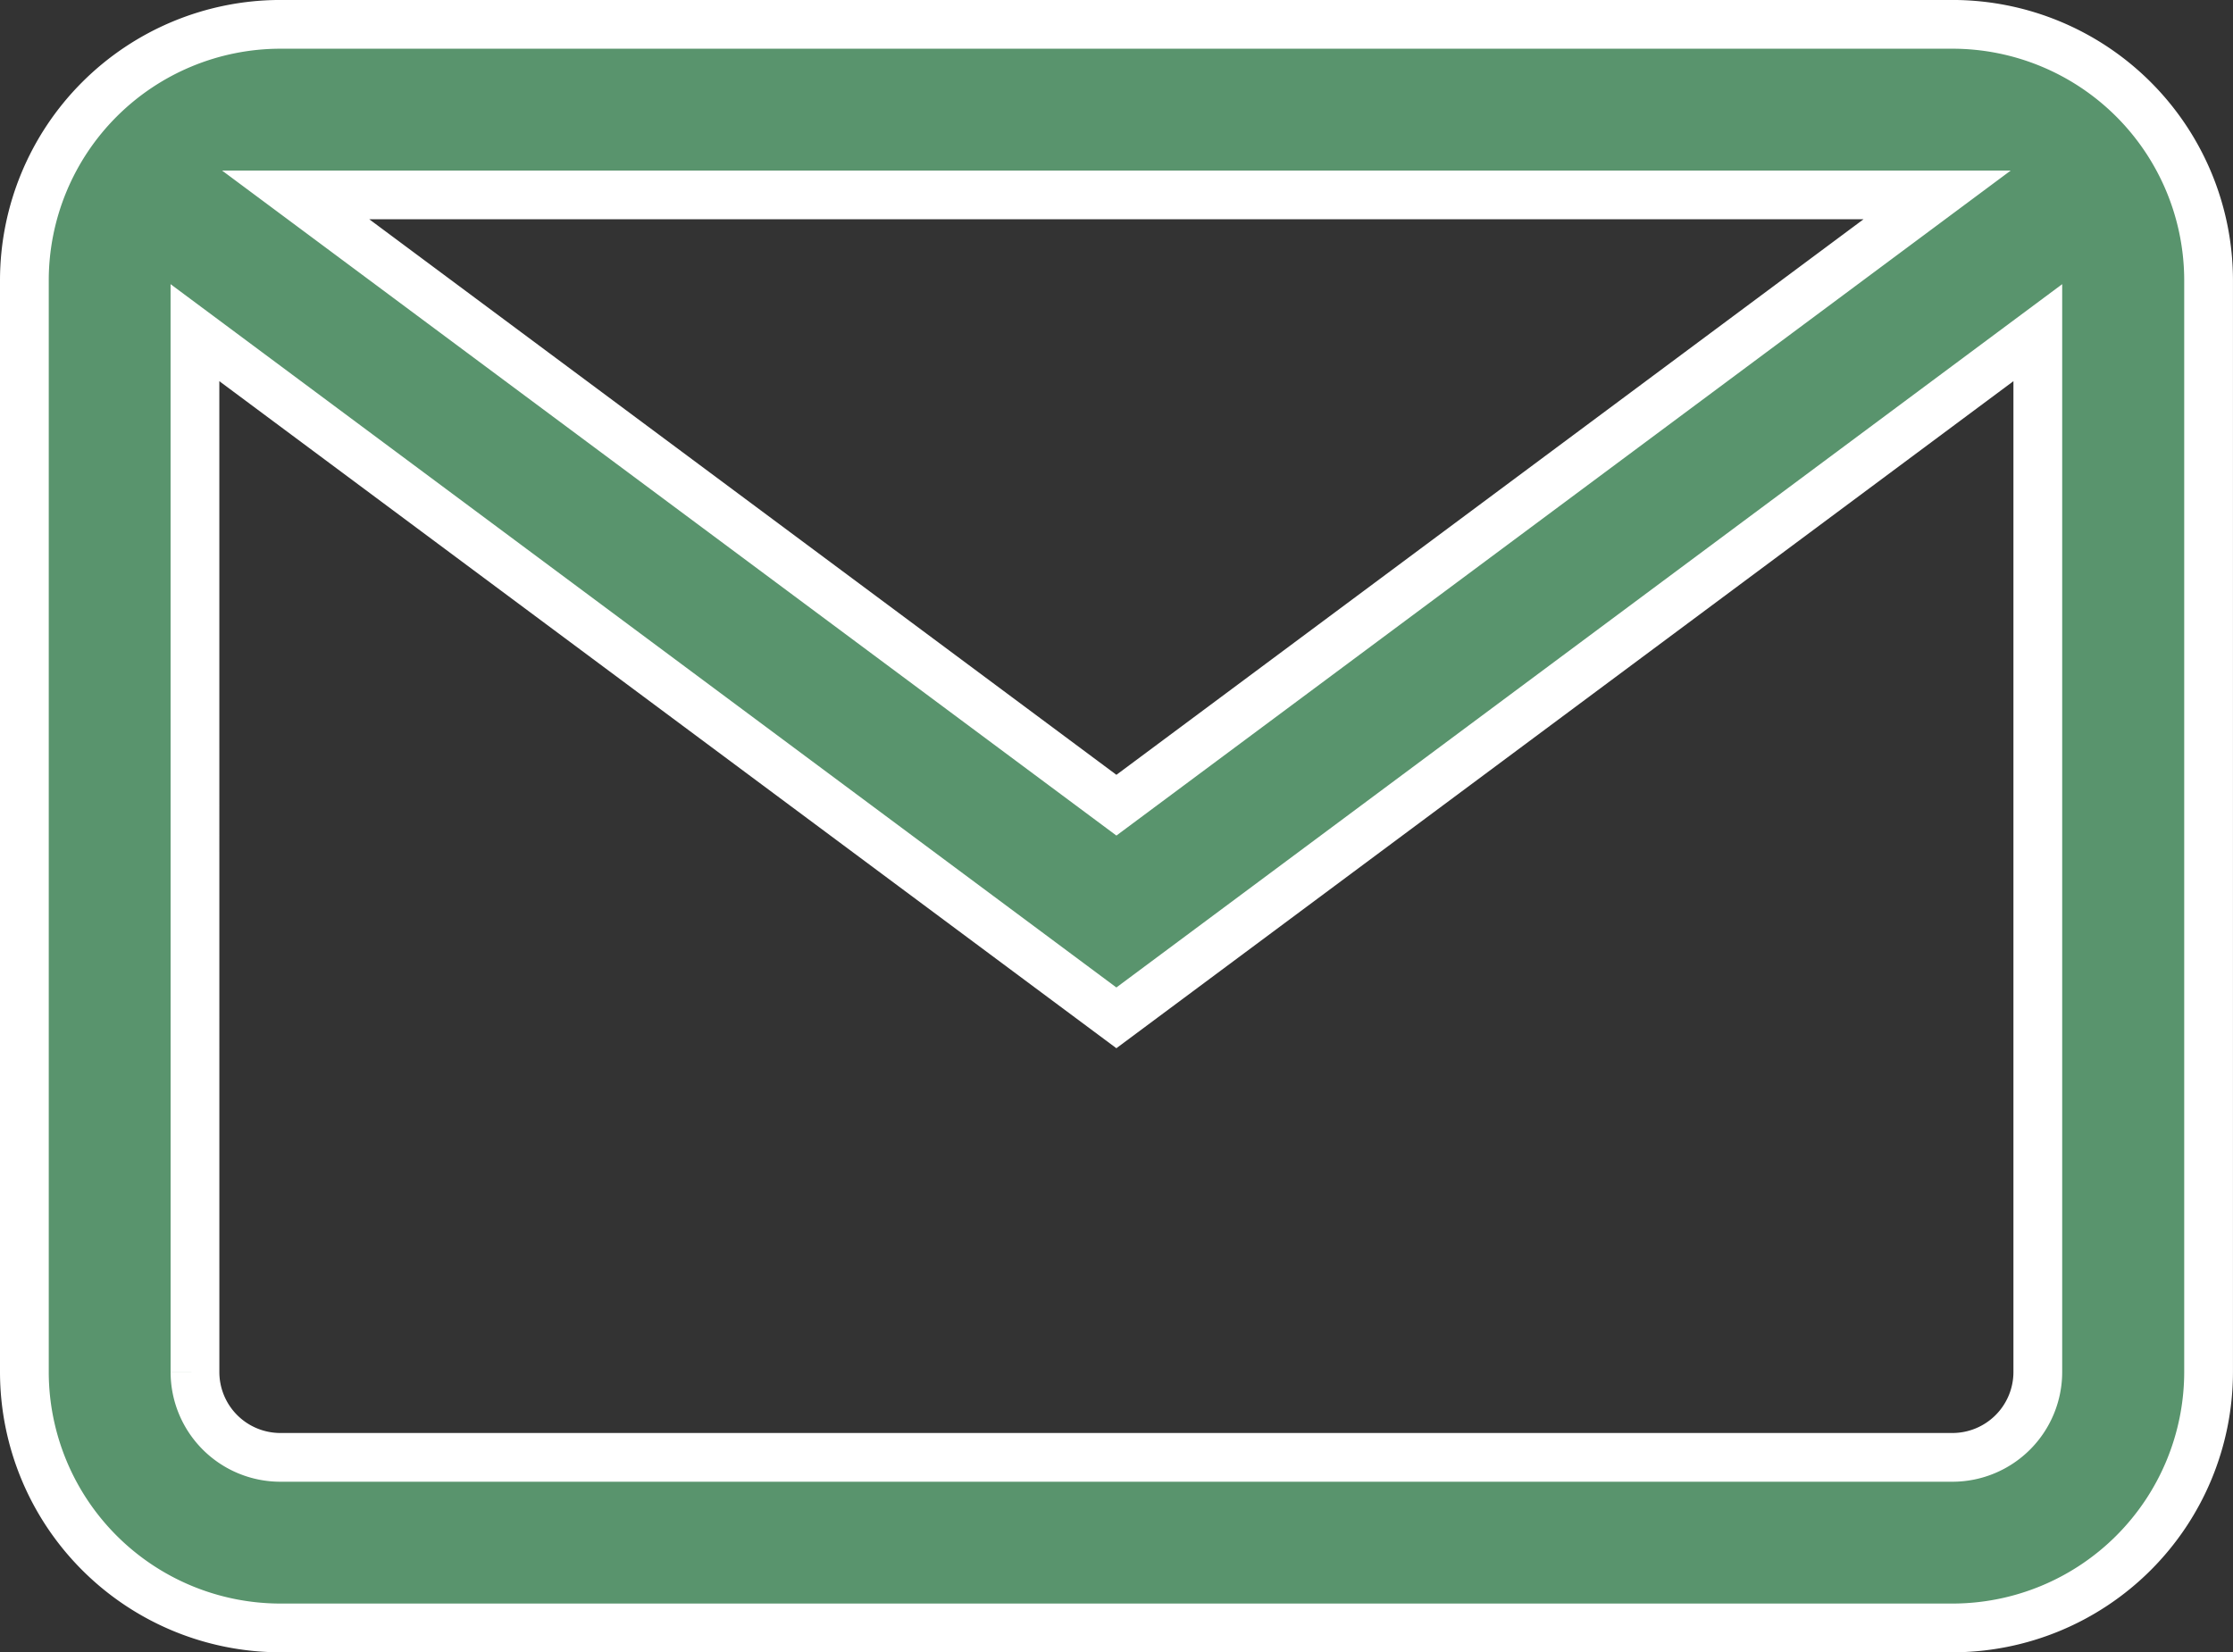
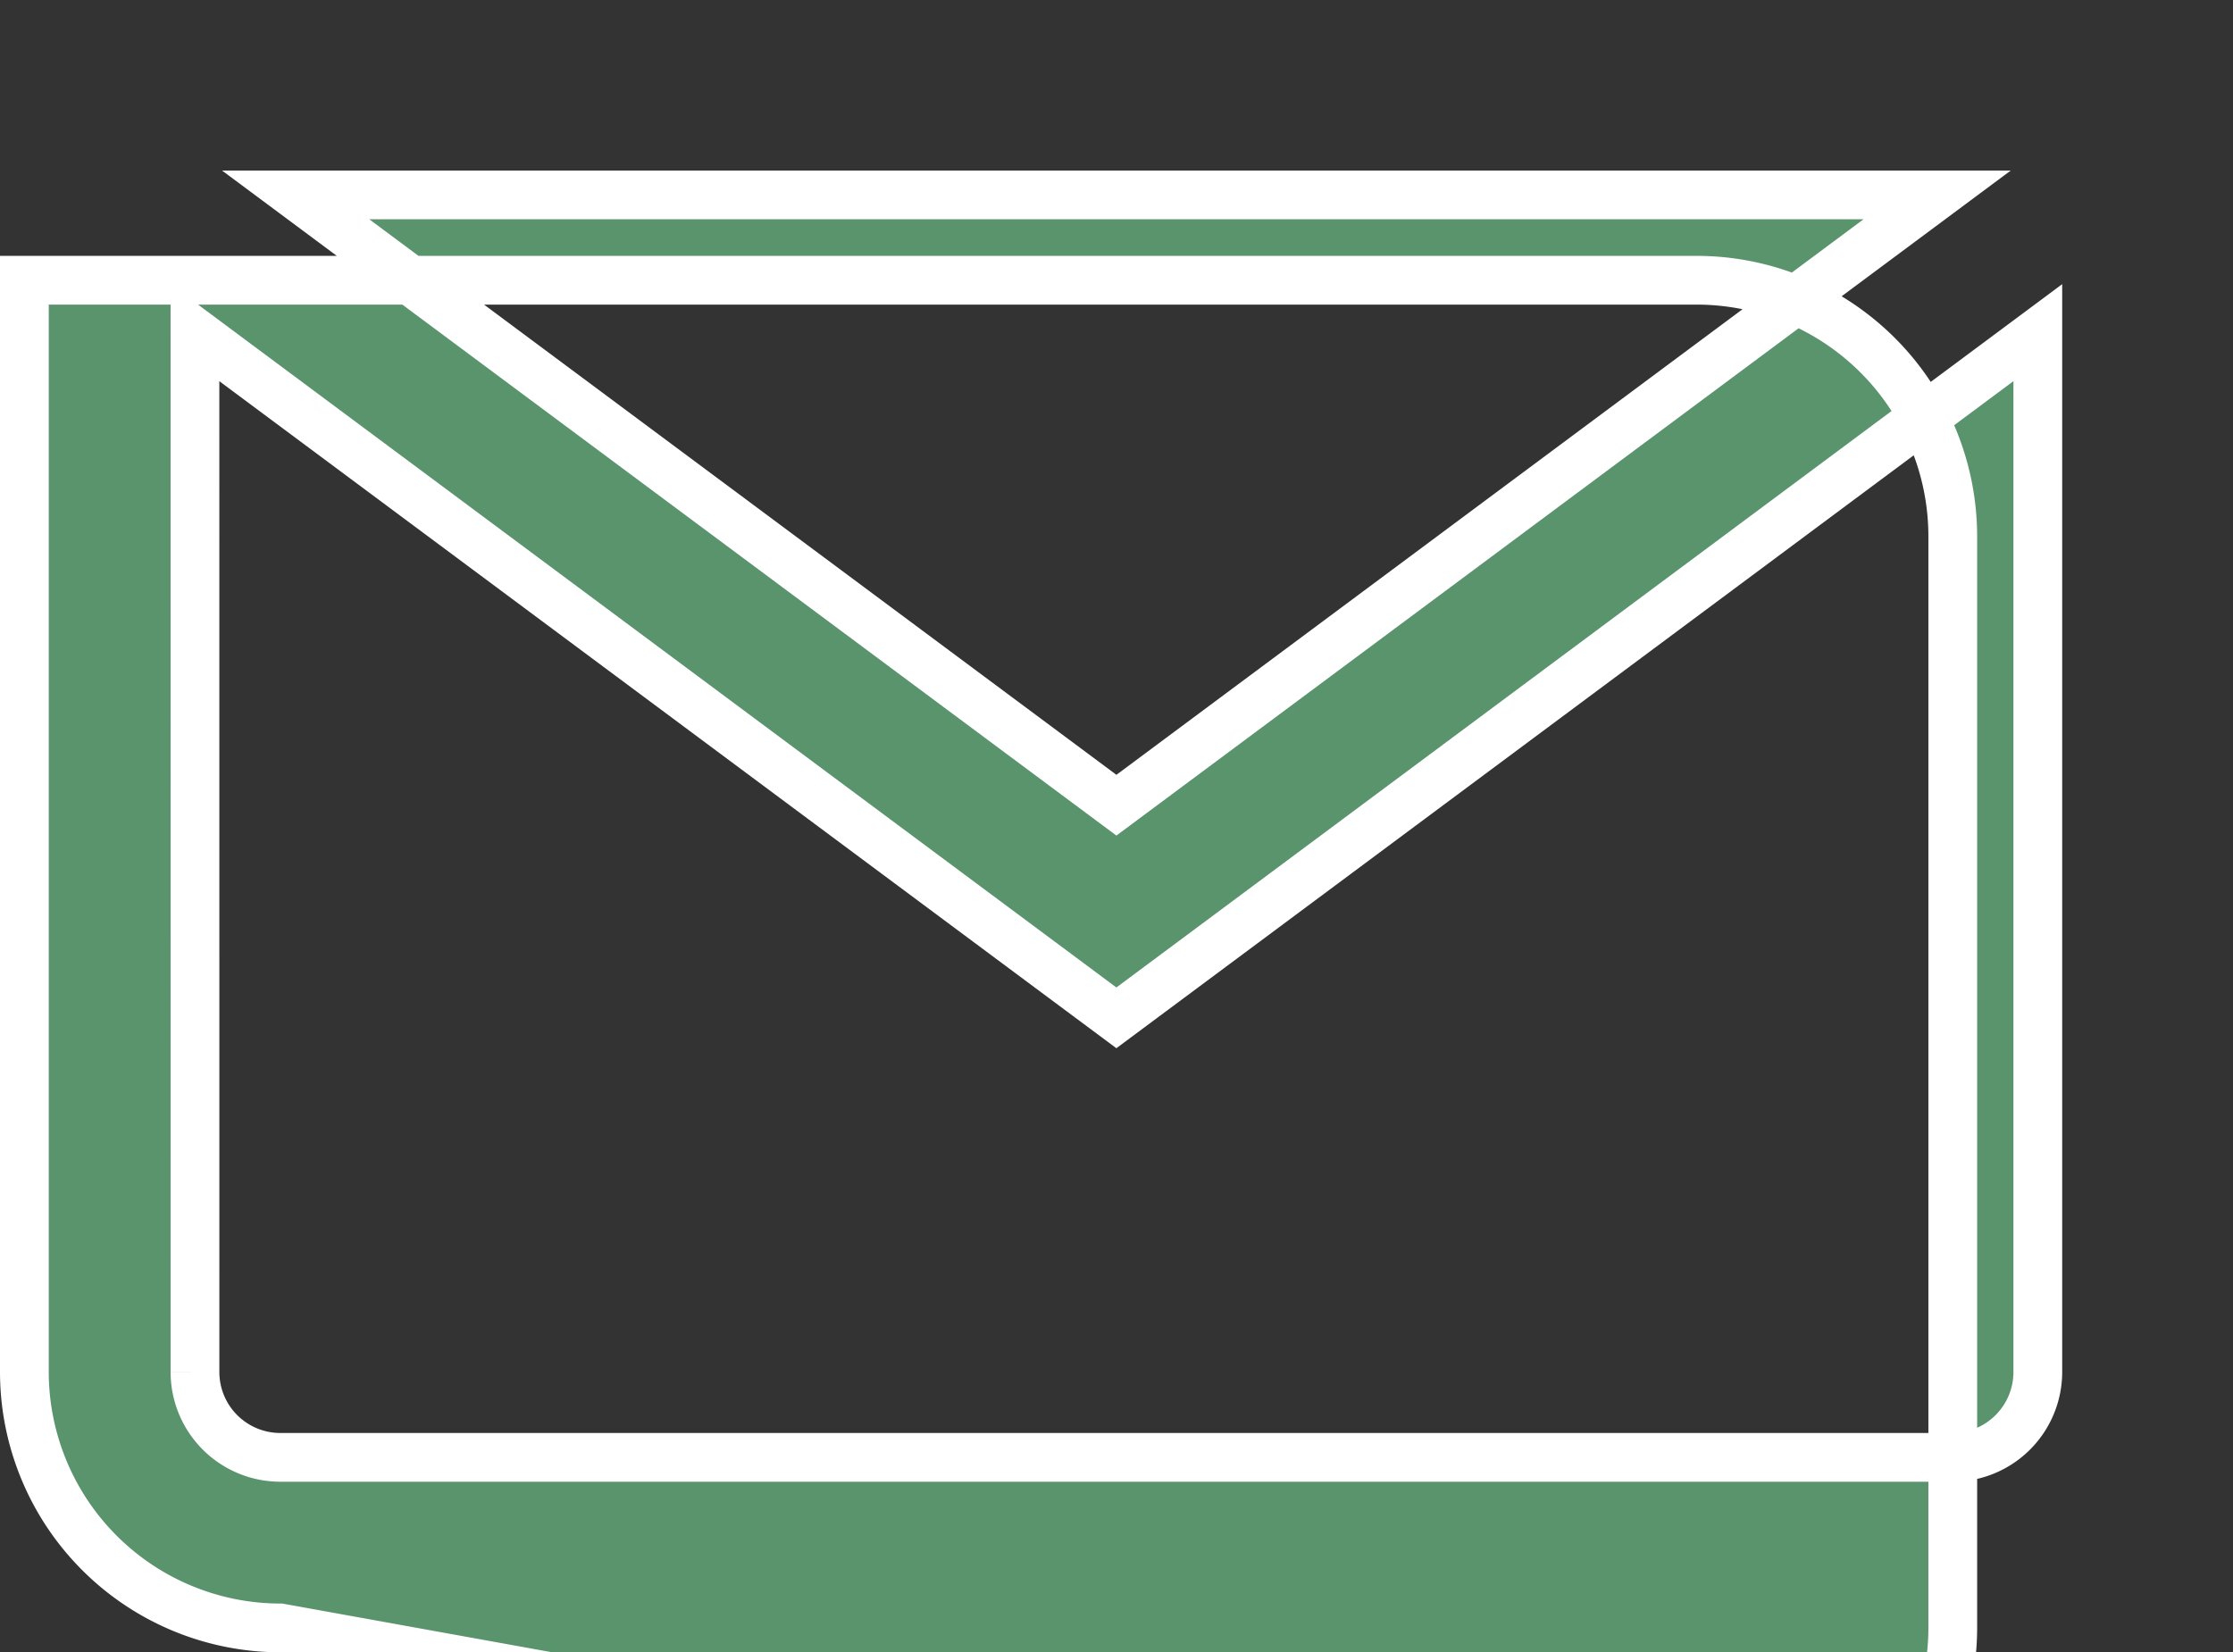
<svg xmlns="http://www.w3.org/2000/svg" width="64.121" height="47.457" viewBox="0 0 64.121 47.457">
  <rect x="0" y="0" width="64.121" height="47.457" fill="#333333" stroke="none" />
  <g id="email_1_" data-name="email (1)" transform="translate(0.698 -67.301)">
-     <path id="Union_5" data-name="Union 5" d="M1712.348-17978.941a7.357,7.357,0,0,1-7.346-7.346v-31.363a7.358,7.358,0,0,1,7.346-7.35h48.023a7.359,7.359,0,0,1,7.351,7.35v31.363a7.358,7.358,0,0,1-7.351,7.346Zm-2.447-7.346a2.452,2.452,0,0,0,2.447,2.447h48.023a2.452,2.452,0,0,0,2.447-2.447v-29.857l-26.459,19.68-26.459-19.68Zm26.459-16.285,23.567-17.529h-47.135Z" transform="translate(-1705 18093)" fill="#59946d" stroke="#fff" stroke-width="1.4" />
+     <path id="Union_5" data-name="Union 5" d="M1712.348-17978.941a7.357,7.357,0,0,1-7.346-7.346v-31.363h48.023a7.359,7.359,0,0,1,7.351,7.35v31.363a7.358,7.358,0,0,1-7.351,7.346Zm-2.447-7.346a2.452,2.452,0,0,0,2.447,2.447h48.023a2.452,2.452,0,0,0,2.447-2.447v-29.857l-26.459,19.68-26.459-19.68Zm26.459-16.285,23.567-17.529h-47.135Z" transform="translate(-1705 18093)" fill="#59946d" stroke="#fff" stroke-width="1.4" />
  </g>
</svg>